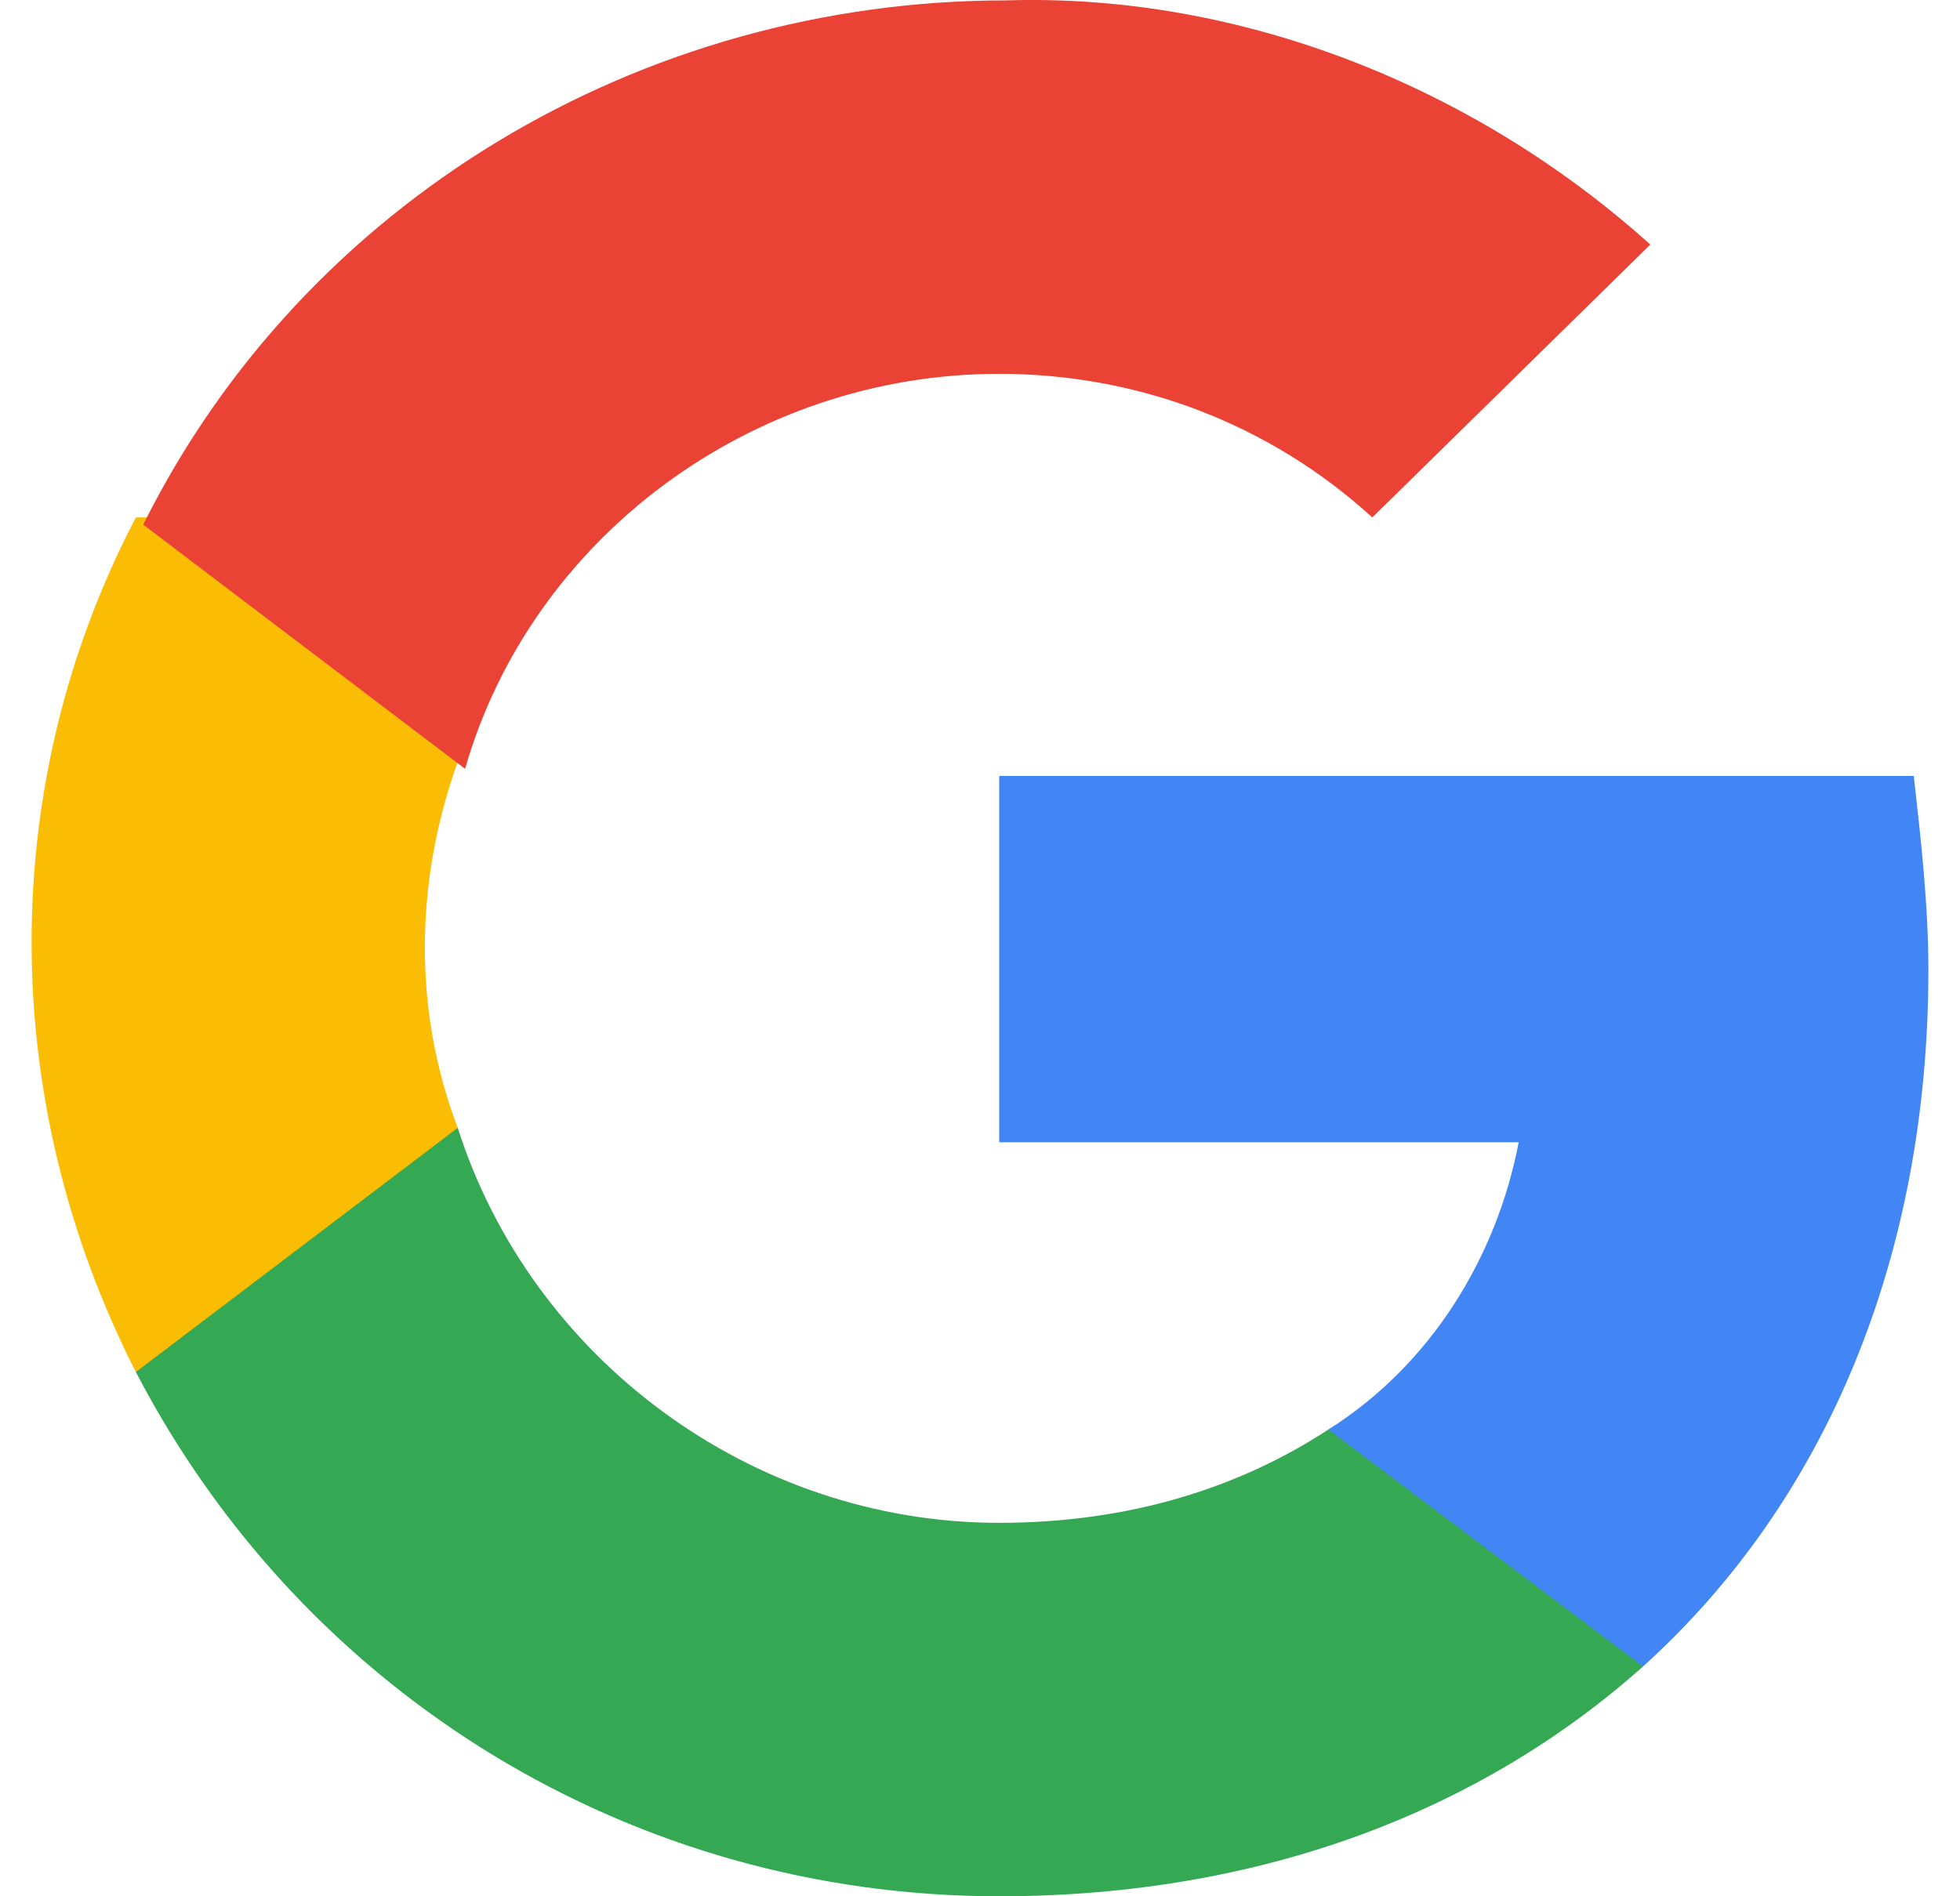
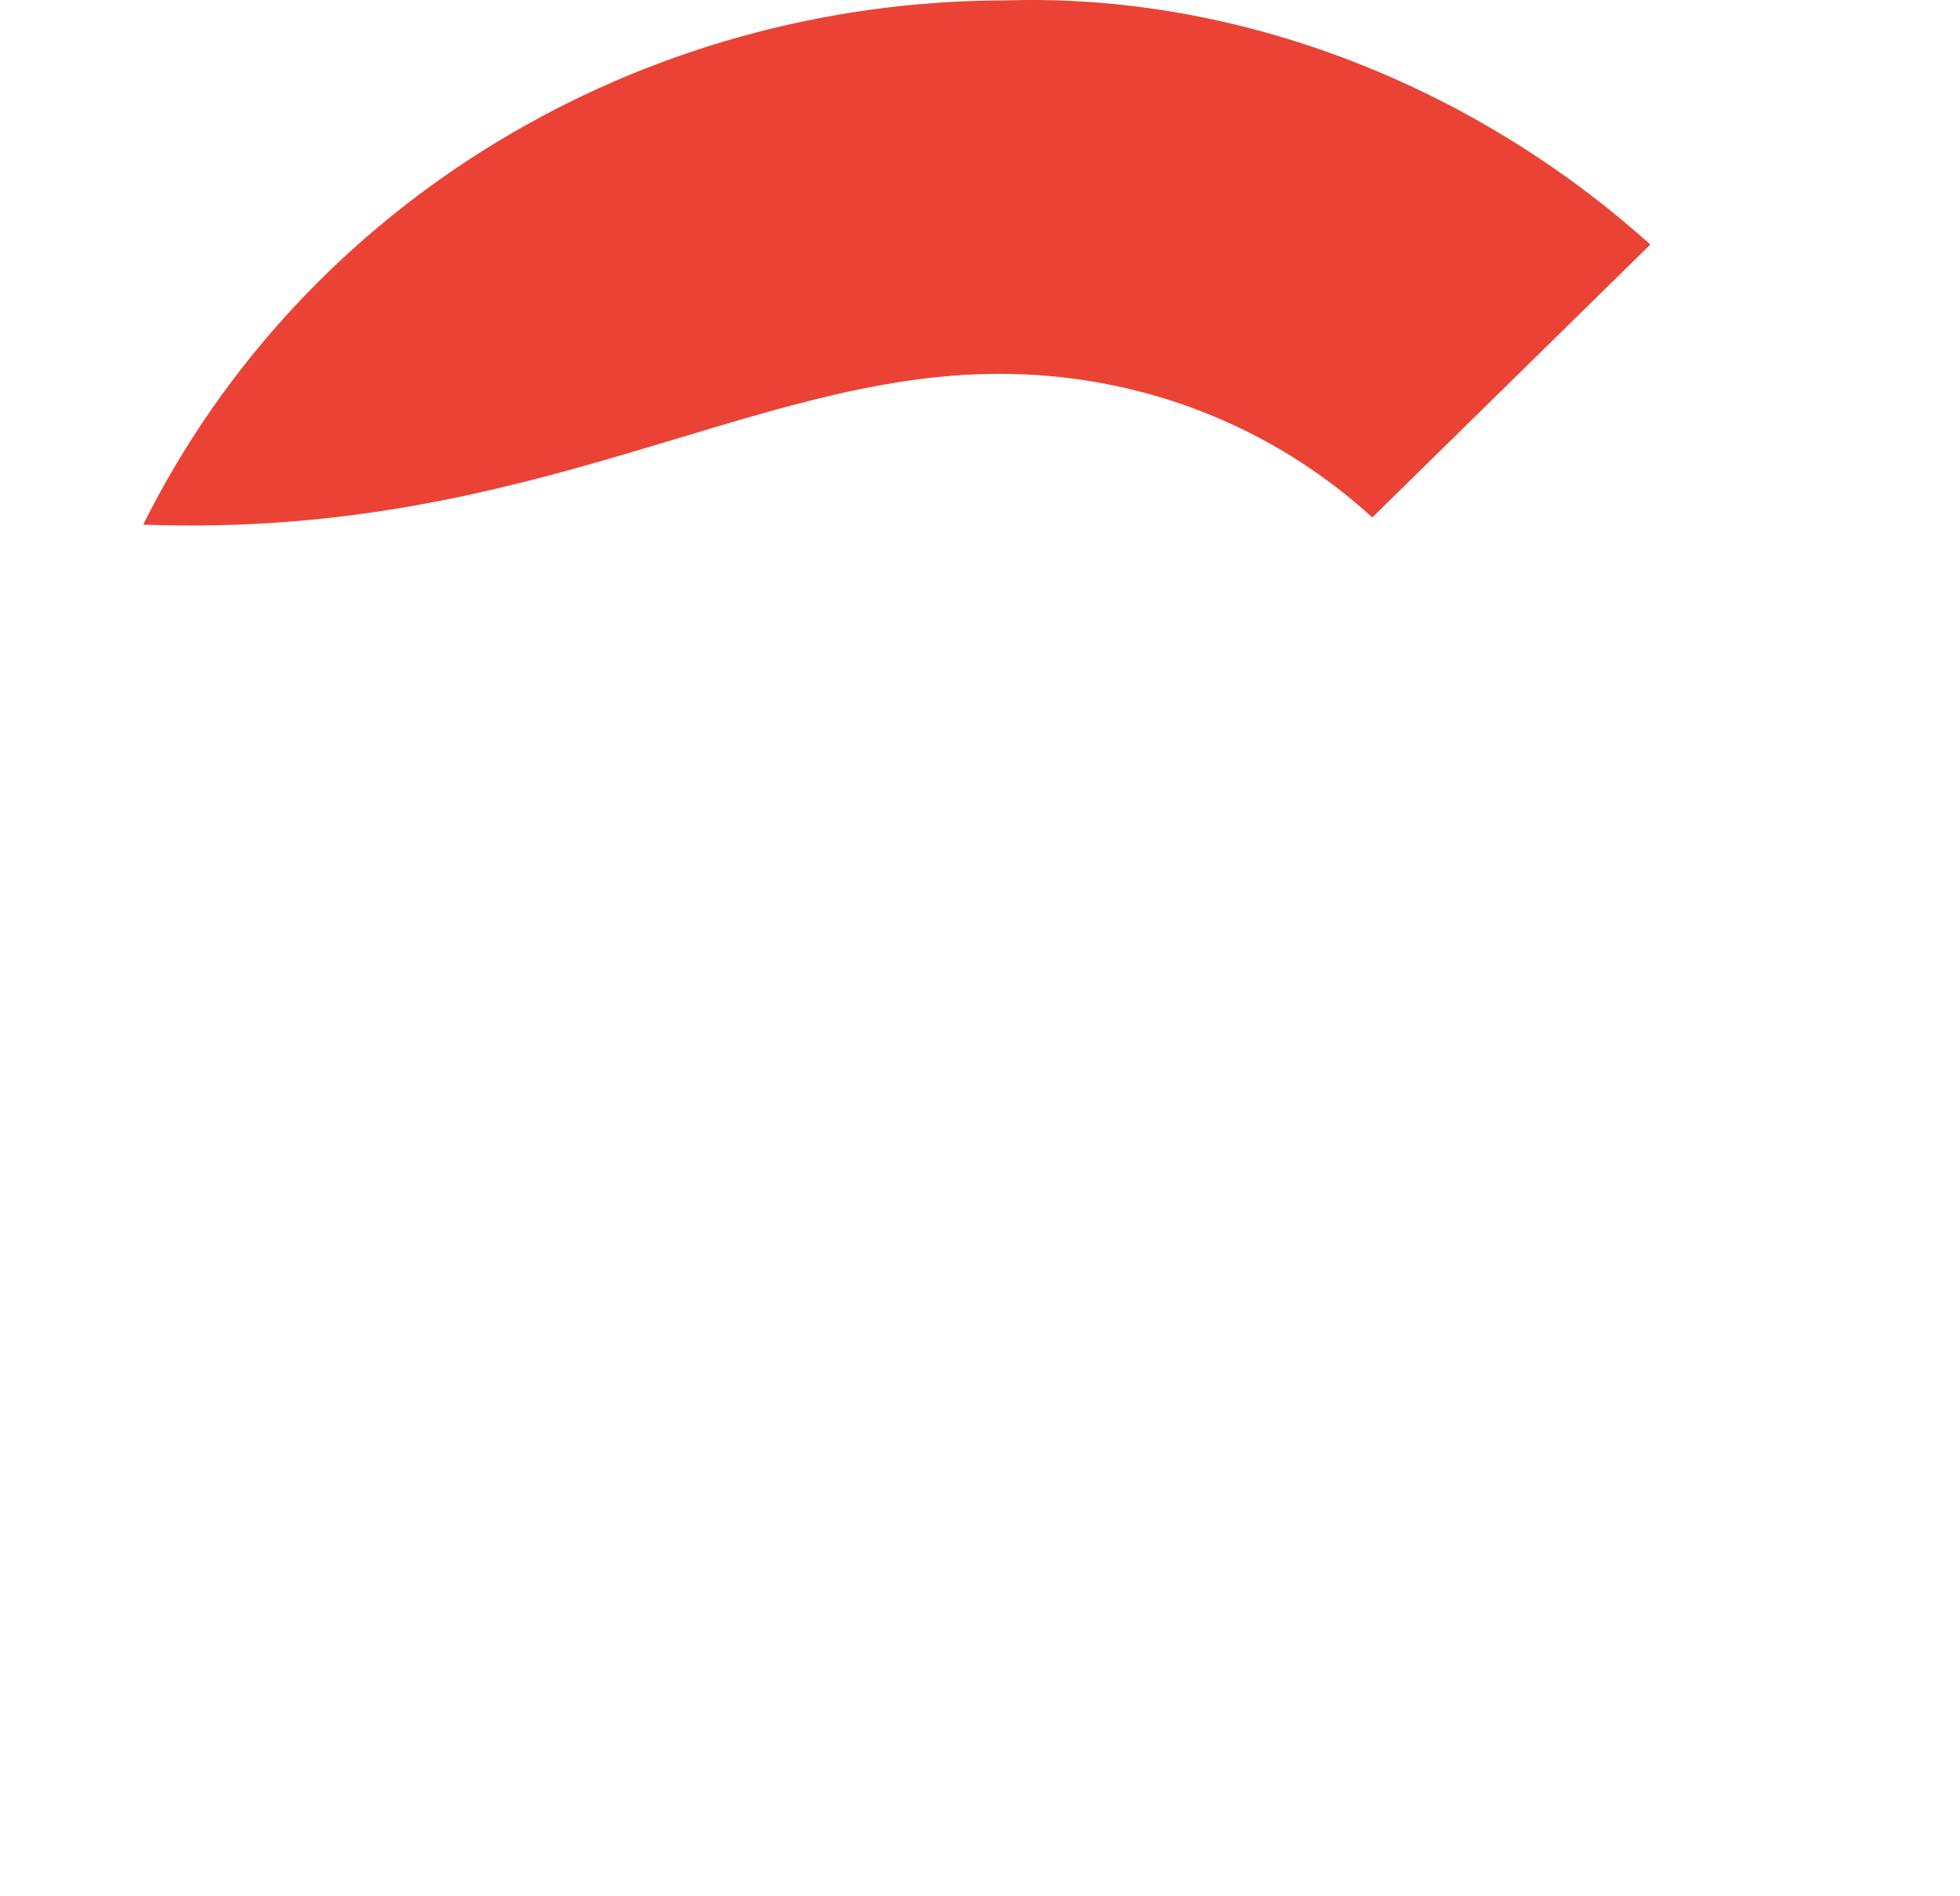
<svg xmlns="http://www.w3.org/2000/svg" width="31" height="30" viewBox="0 0 31 30" fill="none">
-   <path d="M30.5 15.344C30.5 14.321 30.384 13.299 30.269 12.276H15.804V18.071H24.02C23.673 19.888 22.631 21.593 21.011 22.615V26.364H25.987C28.88 23.751 30.5 19.888 30.5 15.344Z" fill="#4285F4" />
-   <path d="M15.803 30C19.969 30 23.441 28.637 25.987 26.364L21.011 22.615C19.623 23.524 17.886 24.092 15.803 24.092C11.869 24.092 8.398 21.479 7.24 17.843H2.149V21.706C4.81 26.819 10.018 30 15.803 30Z" fill="#34A853" />
-   <path d="M7.24 17.843C6.546 16.025 6.546 13.98 7.241 12.049V8.186H2.149C-0.05 12.39 -0.05 17.389 2.149 21.706L7.24 17.843Z" fill="#FBBC04" />
-   <path d="M15.804 5.914C18.002 5.914 20.085 6.709 21.705 8.186L26.102 3.869C23.325 1.369 19.622 -0.108 15.919 0.006C10.133 0.006 4.811 3.187 2.265 8.3L7.356 12.163C8.398 8.527 11.869 5.914 15.804 5.914Z" fill="#EA4335" />
+   <path d="M15.804 5.914C18.002 5.914 20.085 6.709 21.705 8.186L26.102 3.869C23.325 1.369 19.622 -0.108 15.919 0.006C10.133 0.006 4.811 3.187 2.265 8.3C8.398 8.527 11.869 5.914 15.804 5.914Z" fill="#EA4335" />
</svg>